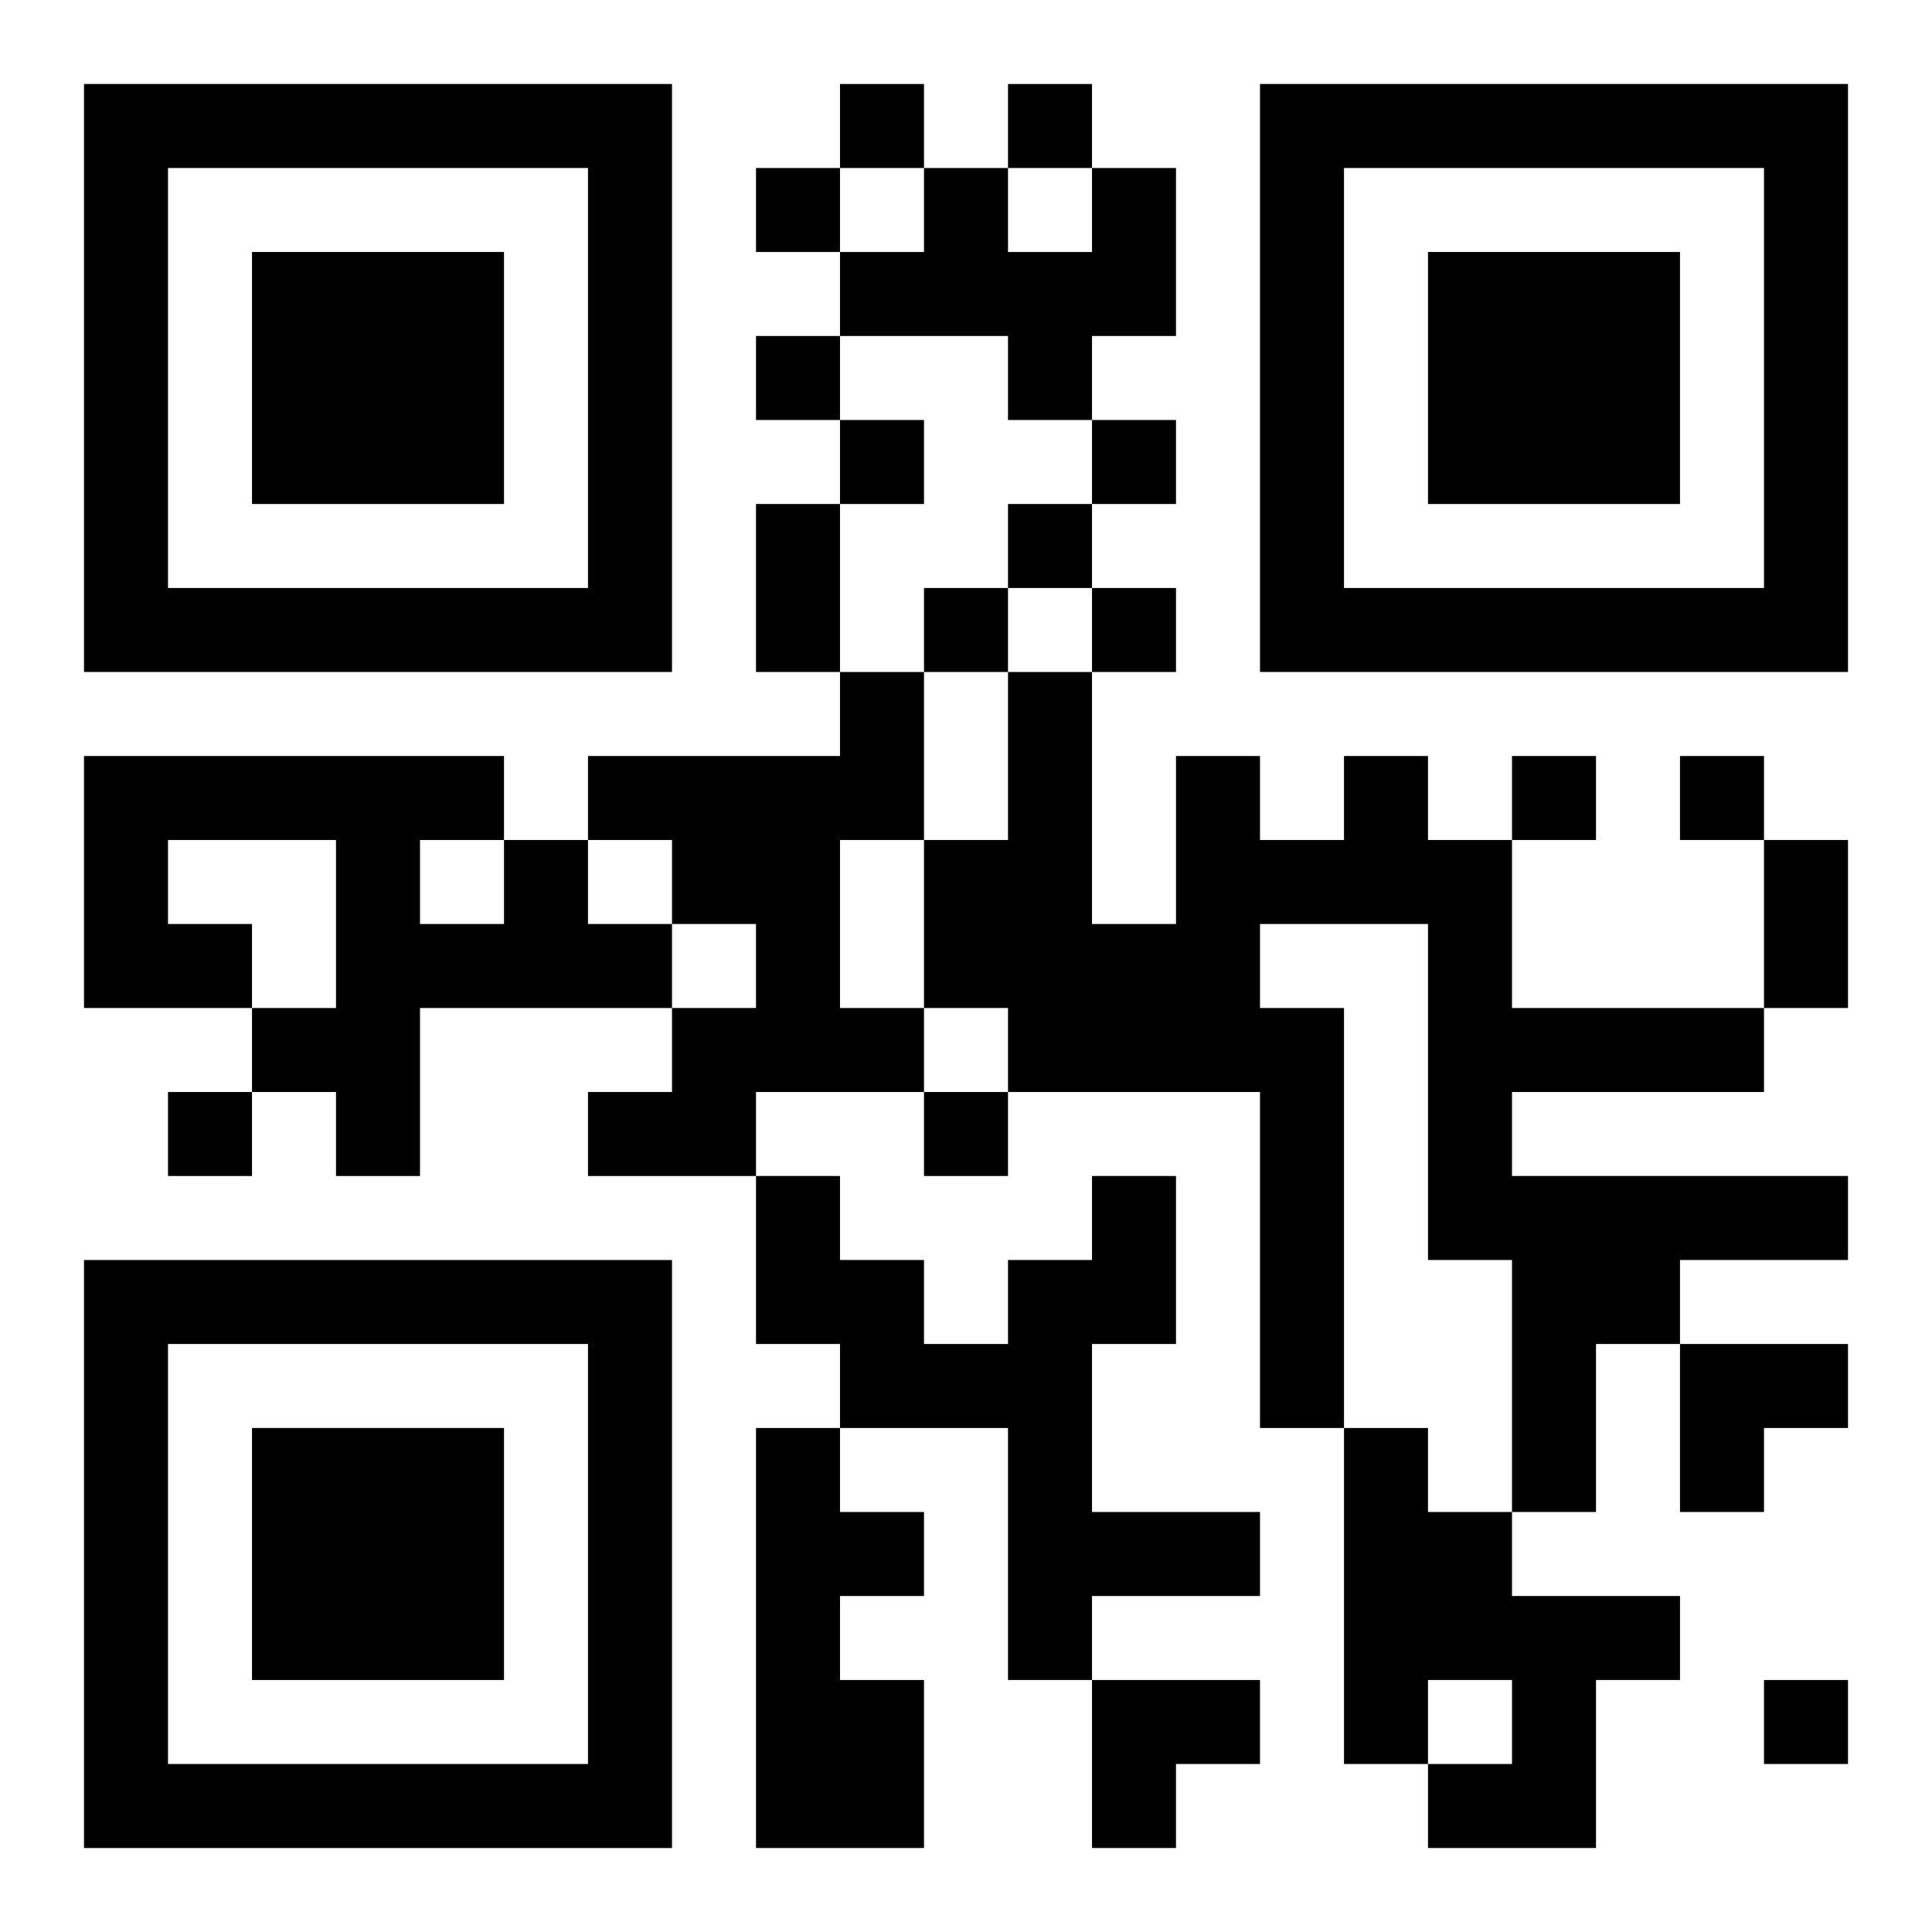
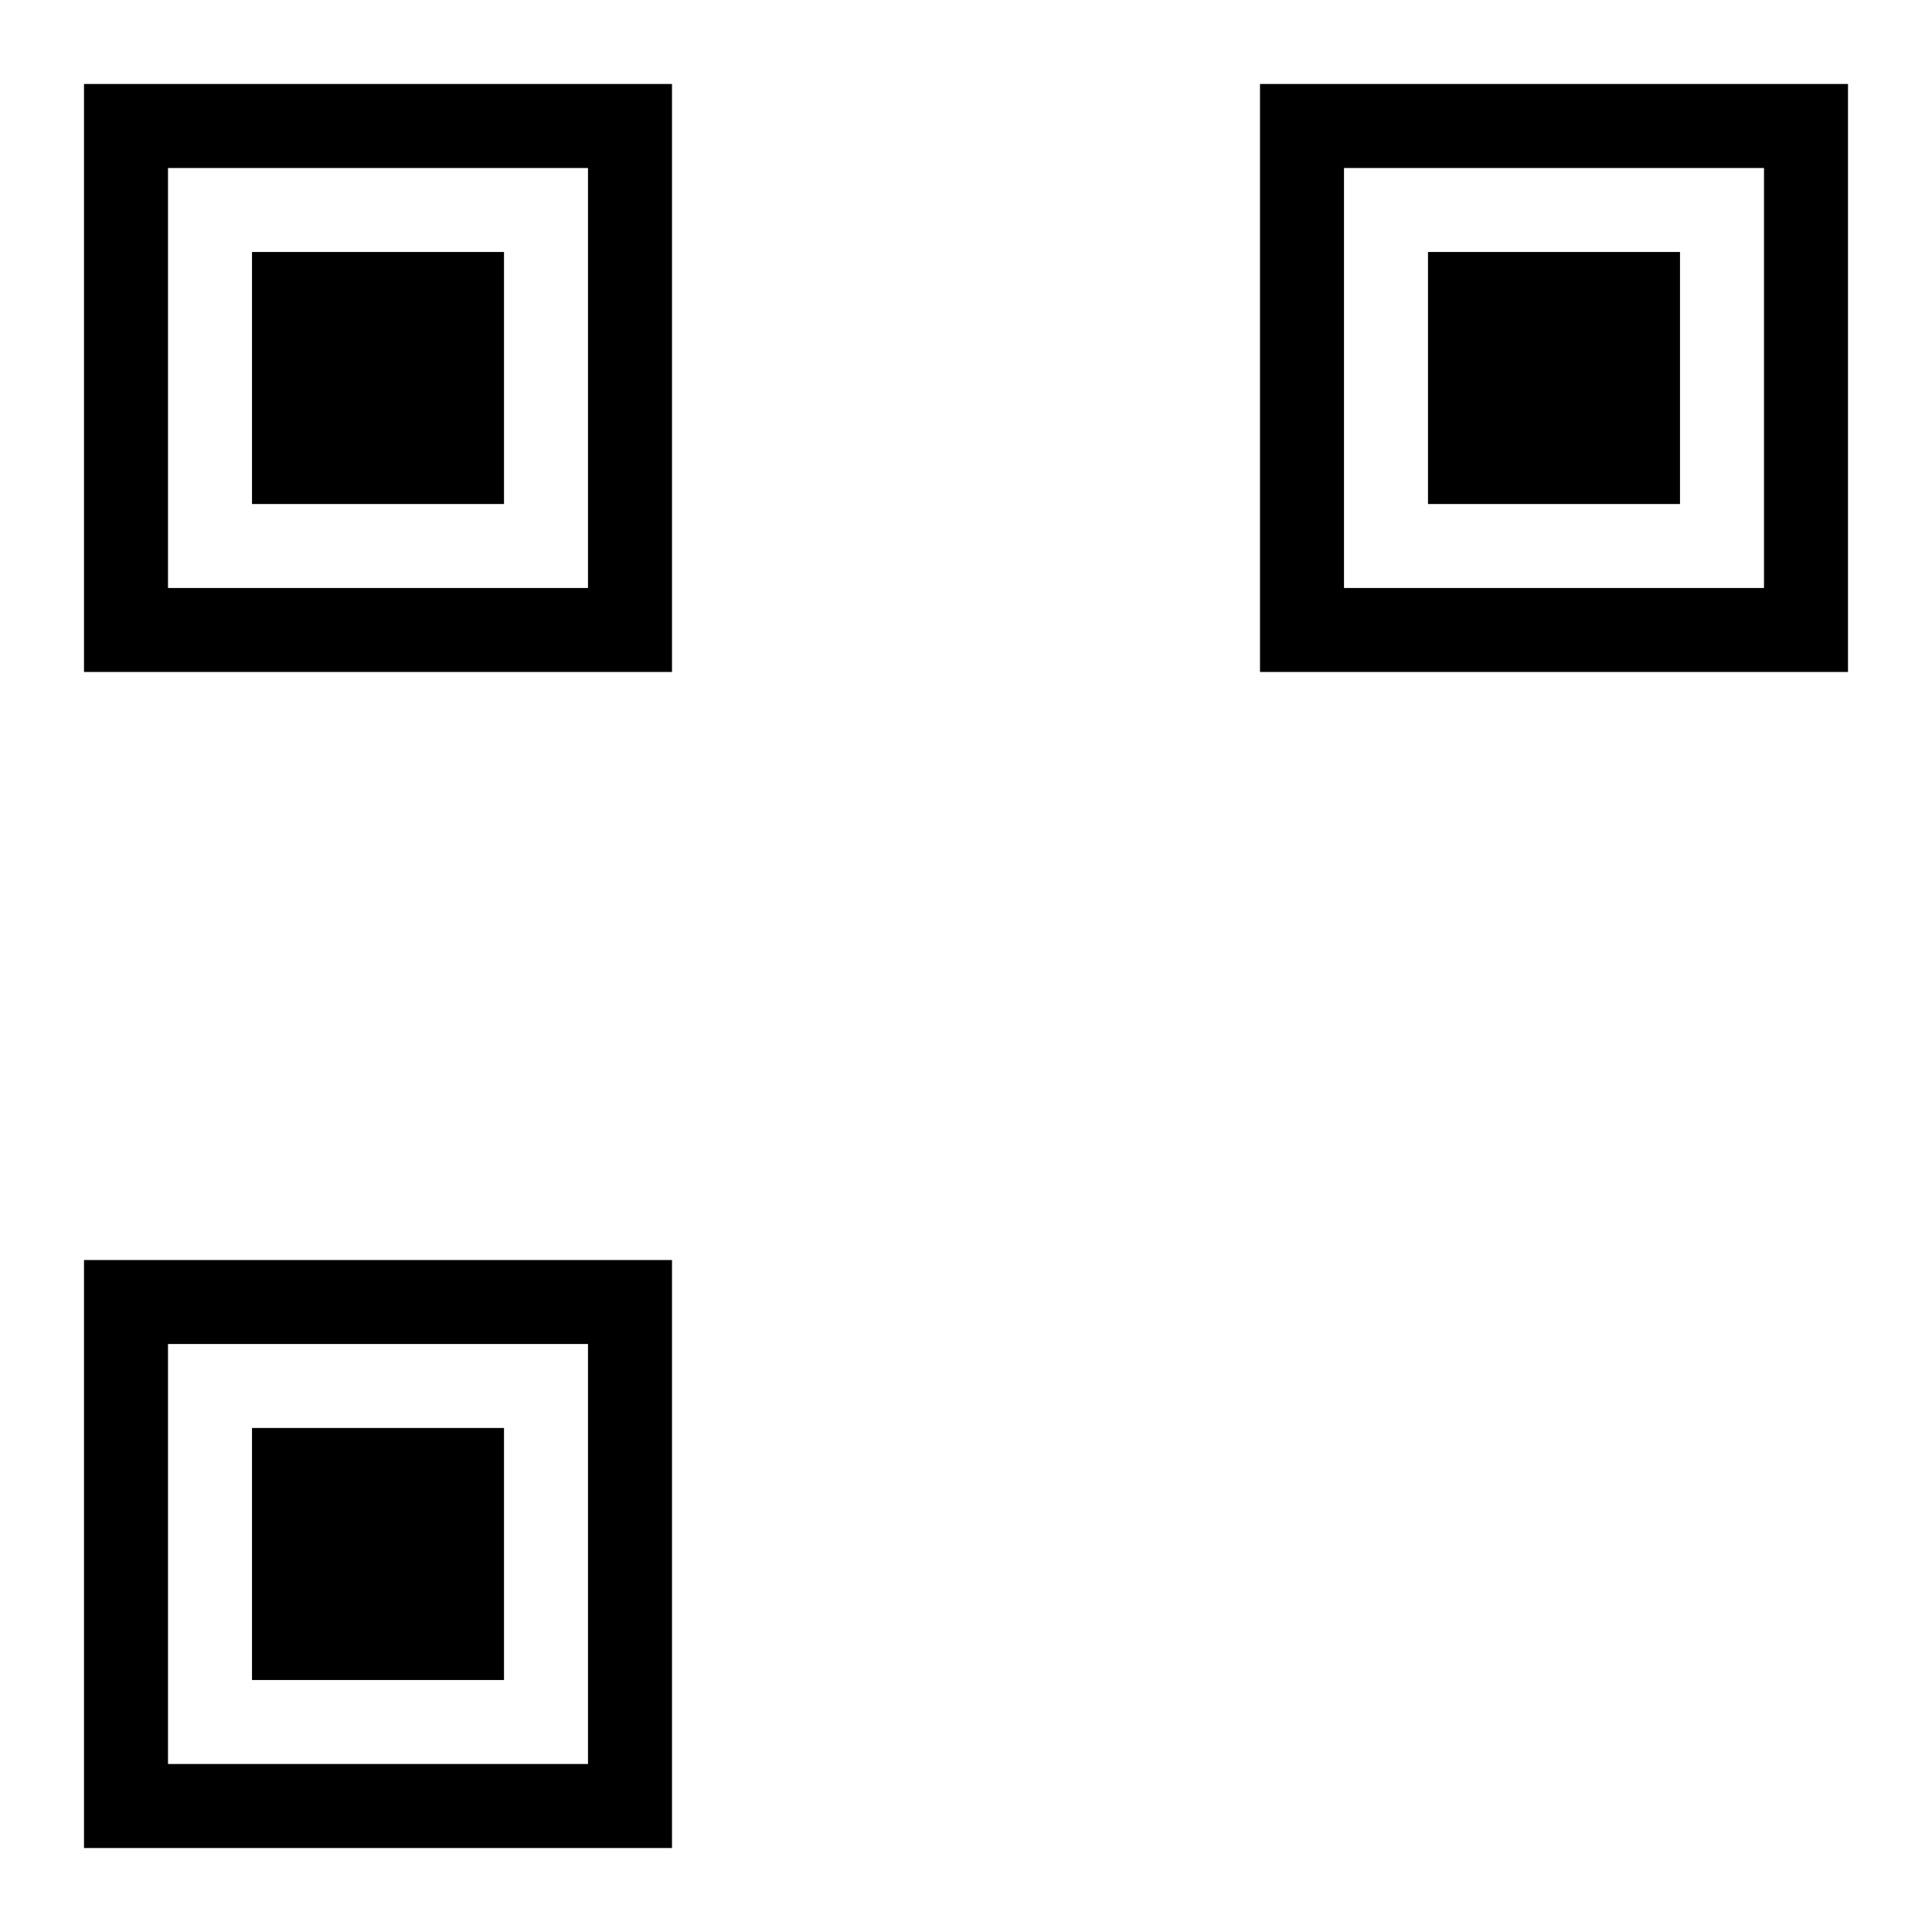
<svg xmlns="http://www.w3.org/2000/svg" xmlns:xlink="http://www.w3.org/1999/xlink" width="250" height="250" baseProfile="full" version="1.1" viewBox="-1 -1 23 23">
  <symbol id="a">
    <path d="m0 7v7h7v-7h-7zm1 1h5v5h-5v-5zm1 1v3h3v-3h-3z" />
  </symbol>
  <use y="-7" xlink:href="#a" />
  <use y="7" xlink:href="#a" />
  <use x="14" y="-7" xlink:href="#a" />
-   <path d="m12 1h1v2h-1v1h-1v-1h-2v-1h1v-1h1v1h1v-1m-3 6h1v2h-1v2h1v1h-2v1h-2v-1h1v-1h1v-1h-1v-1h-1v-1h3v-1m6 1h1v1h1v2h3v1h-3v1h4v1h-2v1h-1v2h-1v-3h-1v-4h-2v1h1v5h-1v-4h-3v-1h-1v-2h1v-2h1v3h1v-2h1v1h1v-1m-10 1h1v1h1v1h-3v2h-1v-1h-1v-1h1v-2h-2v1h1v1h-2v-3h5v1m-1 0v1h1v-1h-1m8 4h1v2h-1v2h2v1h-2v1h-1v-3h-2v-1h-1v-2h1v1h1v1h1v-1h1v-1m-4 3h1v1h1v1h-1v1h1v2h-2v-5m7 0h1v1h1v1h2v1h-1v2h-2v-1h1v-1h-1v1h-1v-4m-6-16v1h1v-1h-1m2 0v1h1v-1h-1m-3 1v1h1v-1h-1m0 2v1h1v-1h-1m1 1v1h1v-1h-1m3 0v1h1v-1h-1m-1 1v1h1v-1h-1m-1 1v1h1v-1h-1m2 0v1h1v-1h-1m5 2v1h1v-1h-1m2 0v1h1v-1h-1m-18 4v1h1v-1h-1m9 0v1h1v-1h-1m10 7v1h1v-1h-1m-12-14h1v2h-1v-2m12 4h1v2h-1v-2m-1 6h2v1h-1v1h-1zm-7 4h2v1h-1v1h-1z" />
</svg>